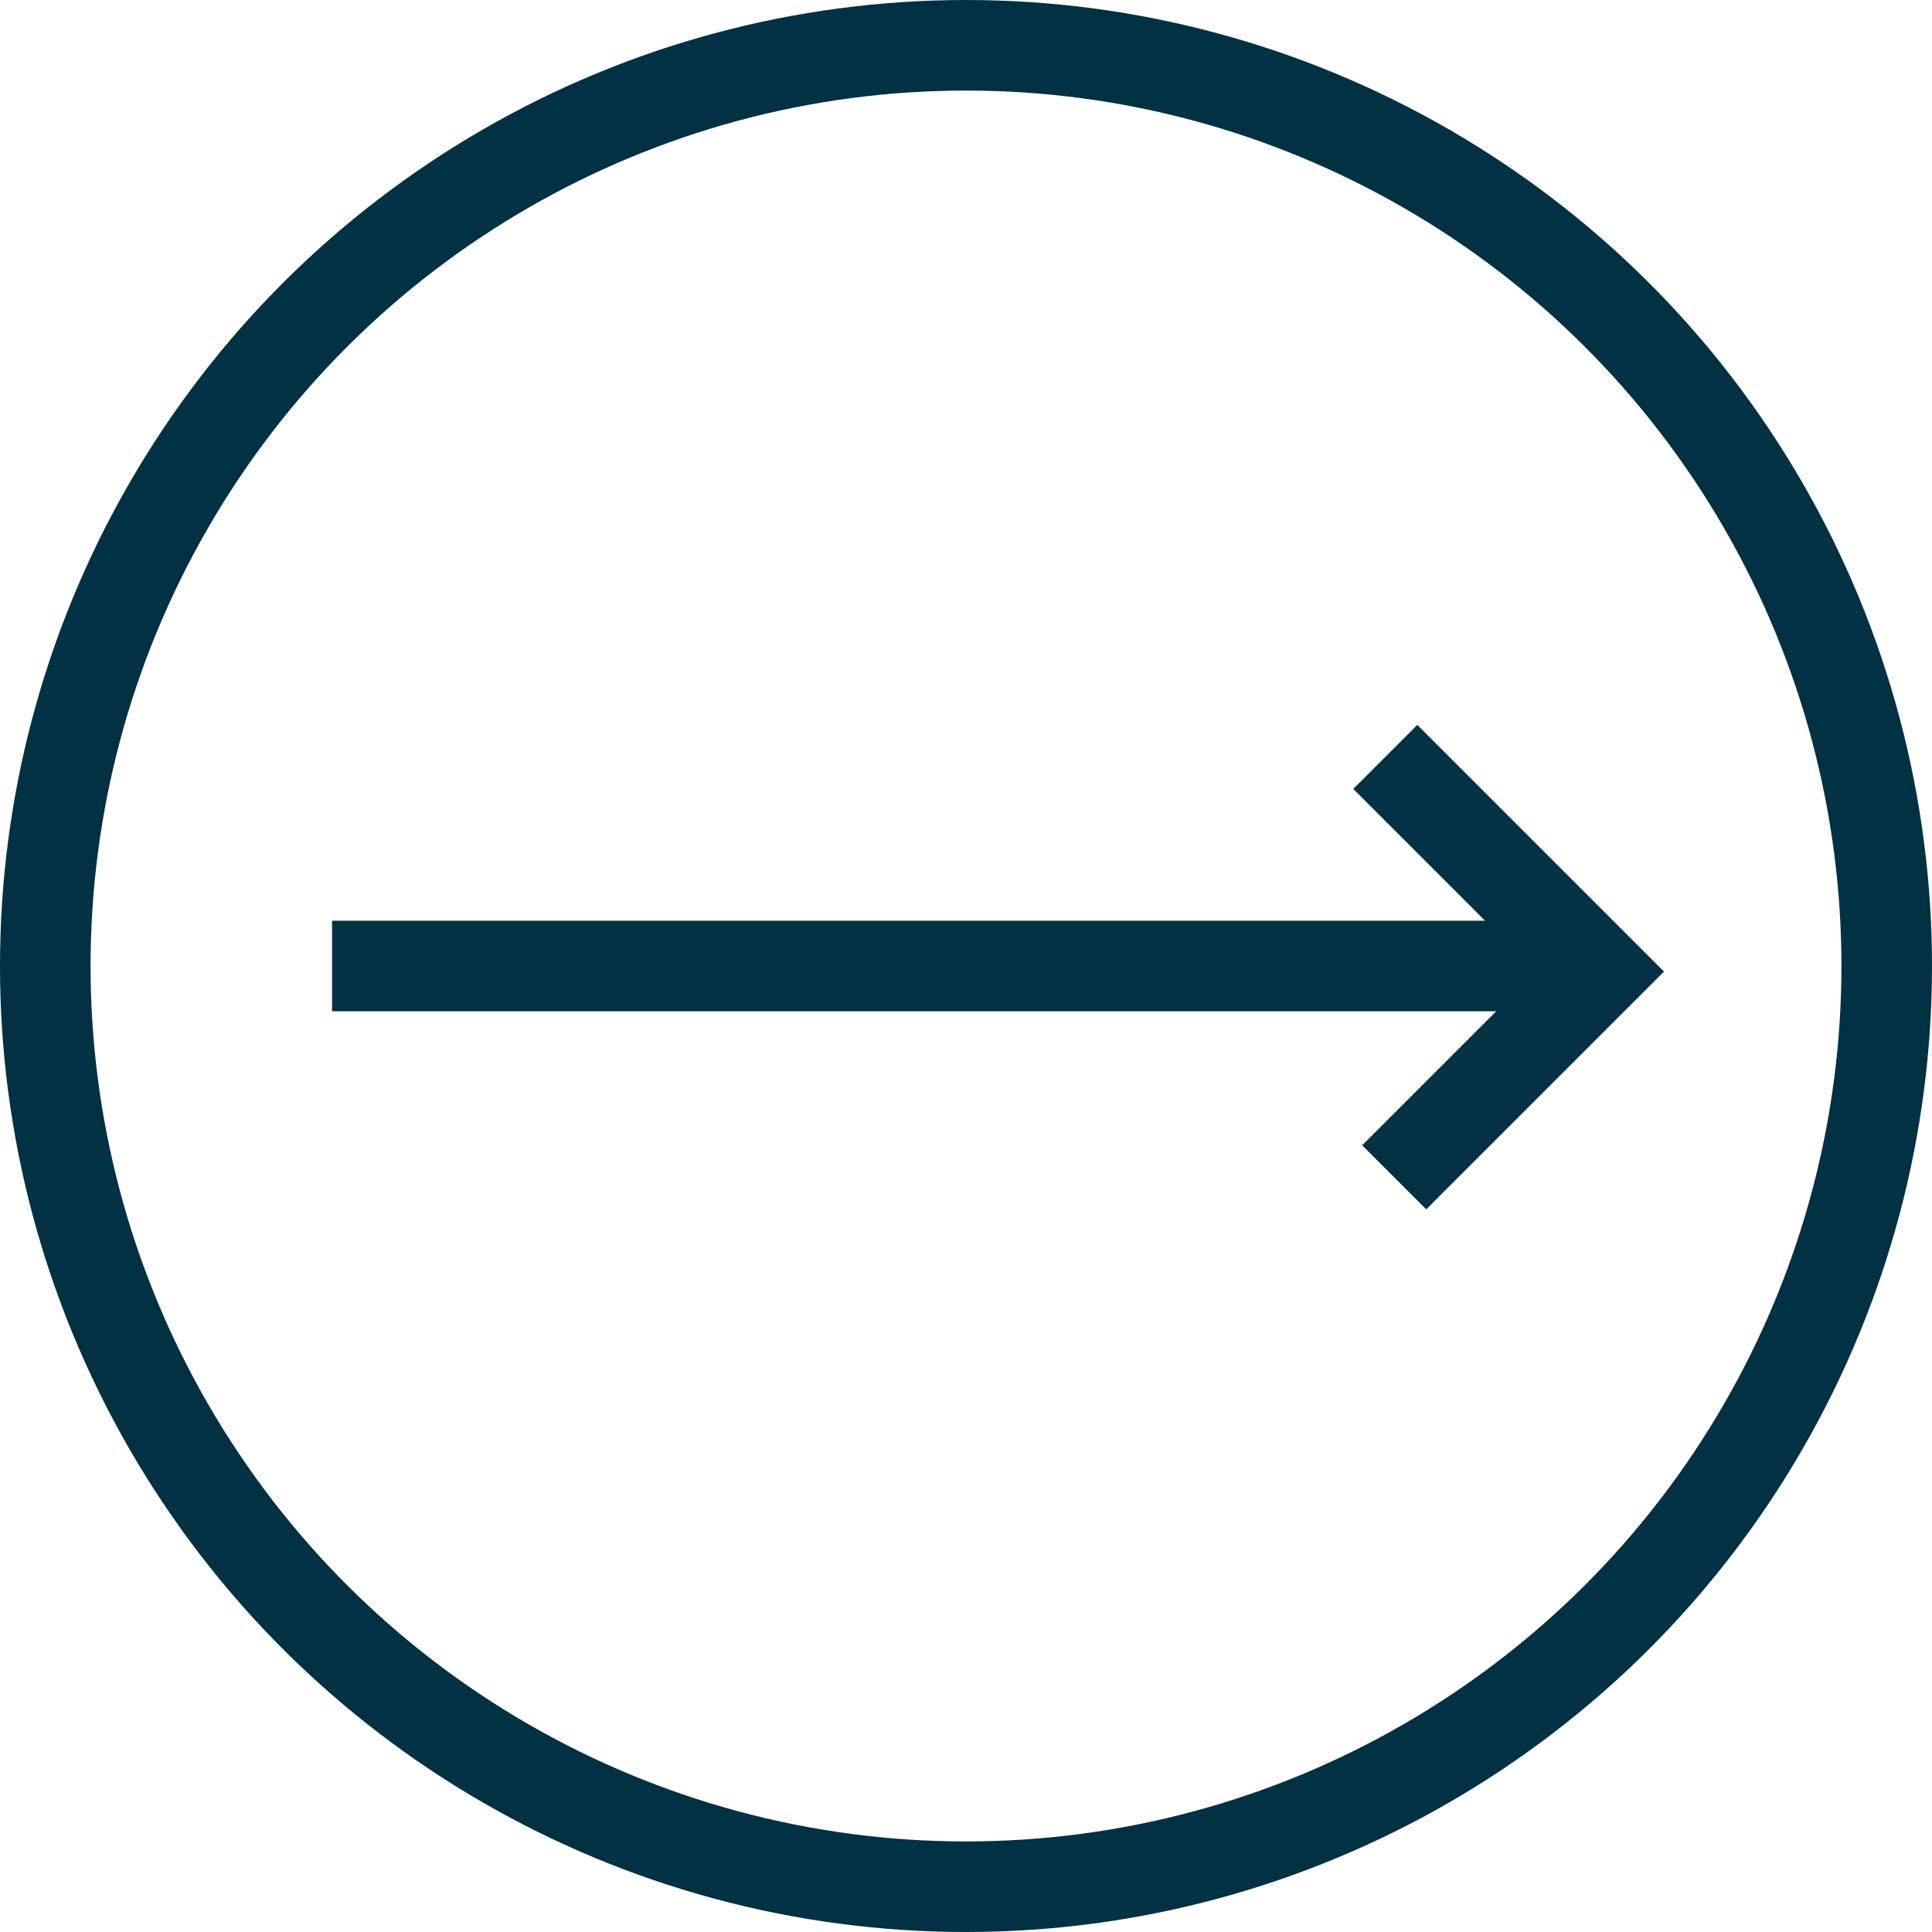
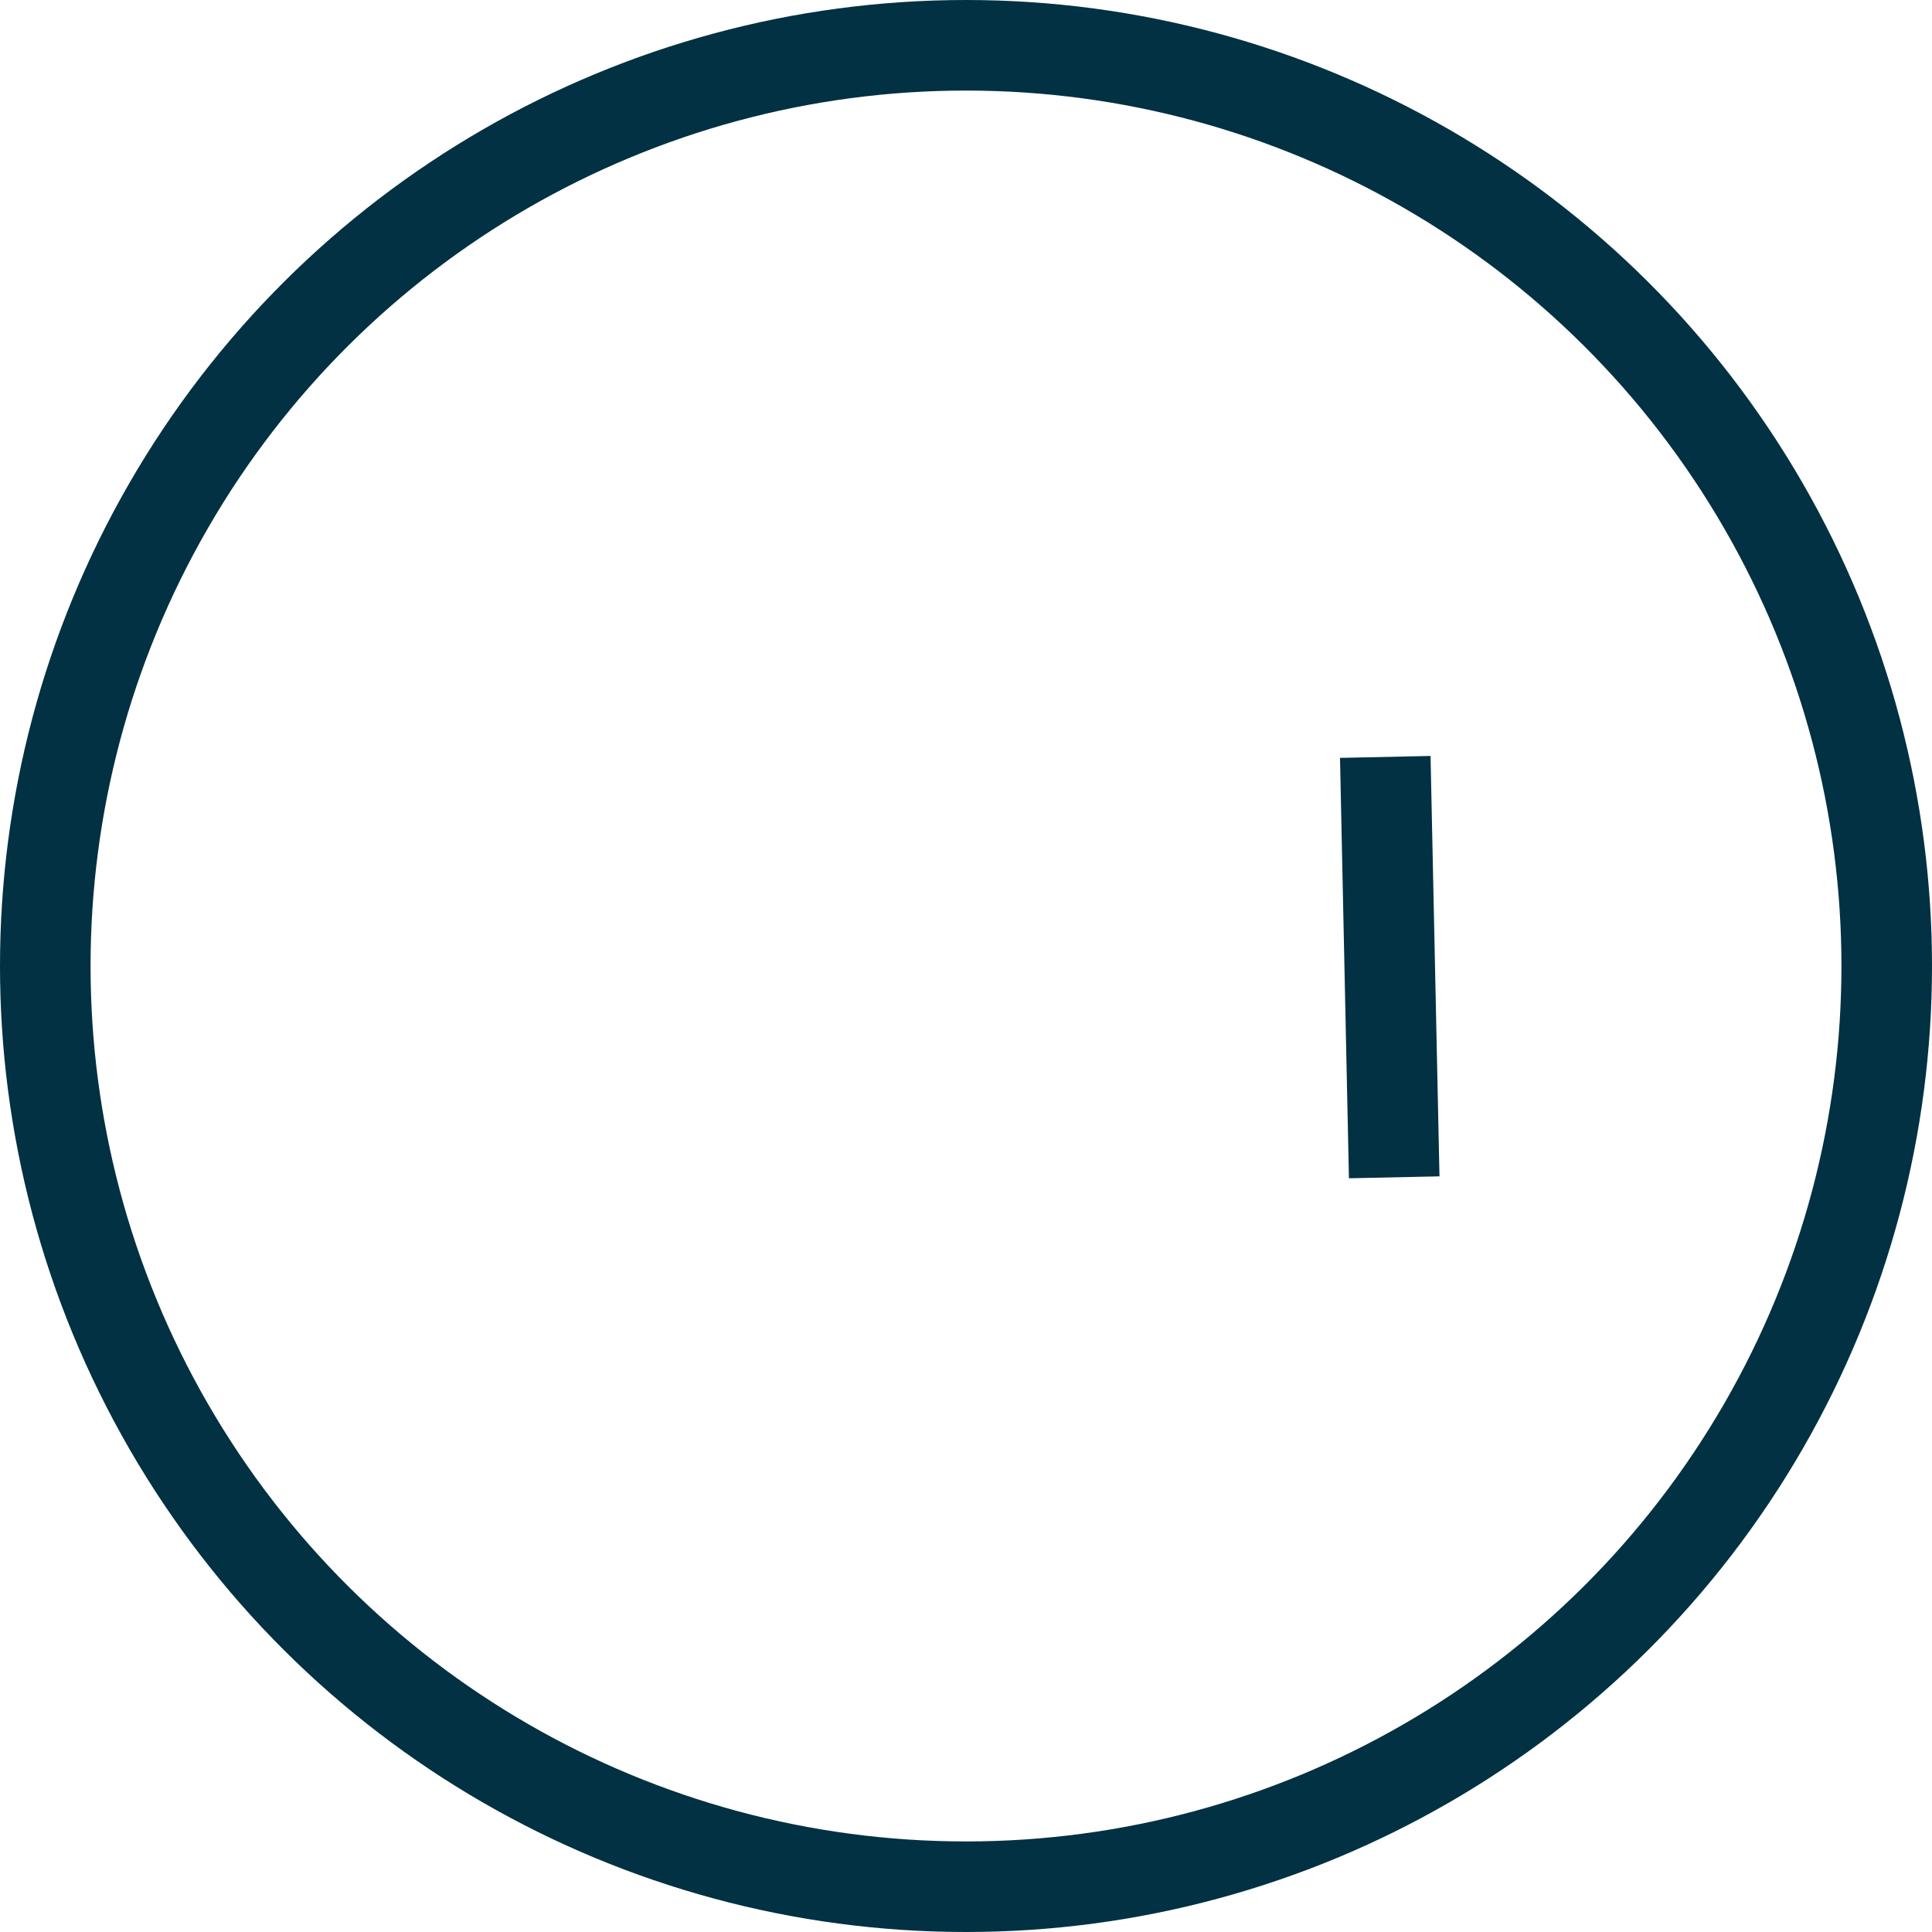
<svg xmlns="http://www.w3.org/2000/svg" width="64" height="64" viewBox="0 0 64 64" fill="none">
-   <path d="M11 32L51 32" stroke="#013142" stroke-width="3" />
-   <path d="M45.889 25.074L53 32.185L46.185 39" stroke="#013142" stroke-width="3" />
+   <path d="M45.889 25.074L46.185 39" stroke="#013142" stroke-width="3" />
  <circle cx="32" cy="32" r="30.5" transform="rotate(-90 32 32)" stroke="#013142" stroke-width="3" />
</svg>